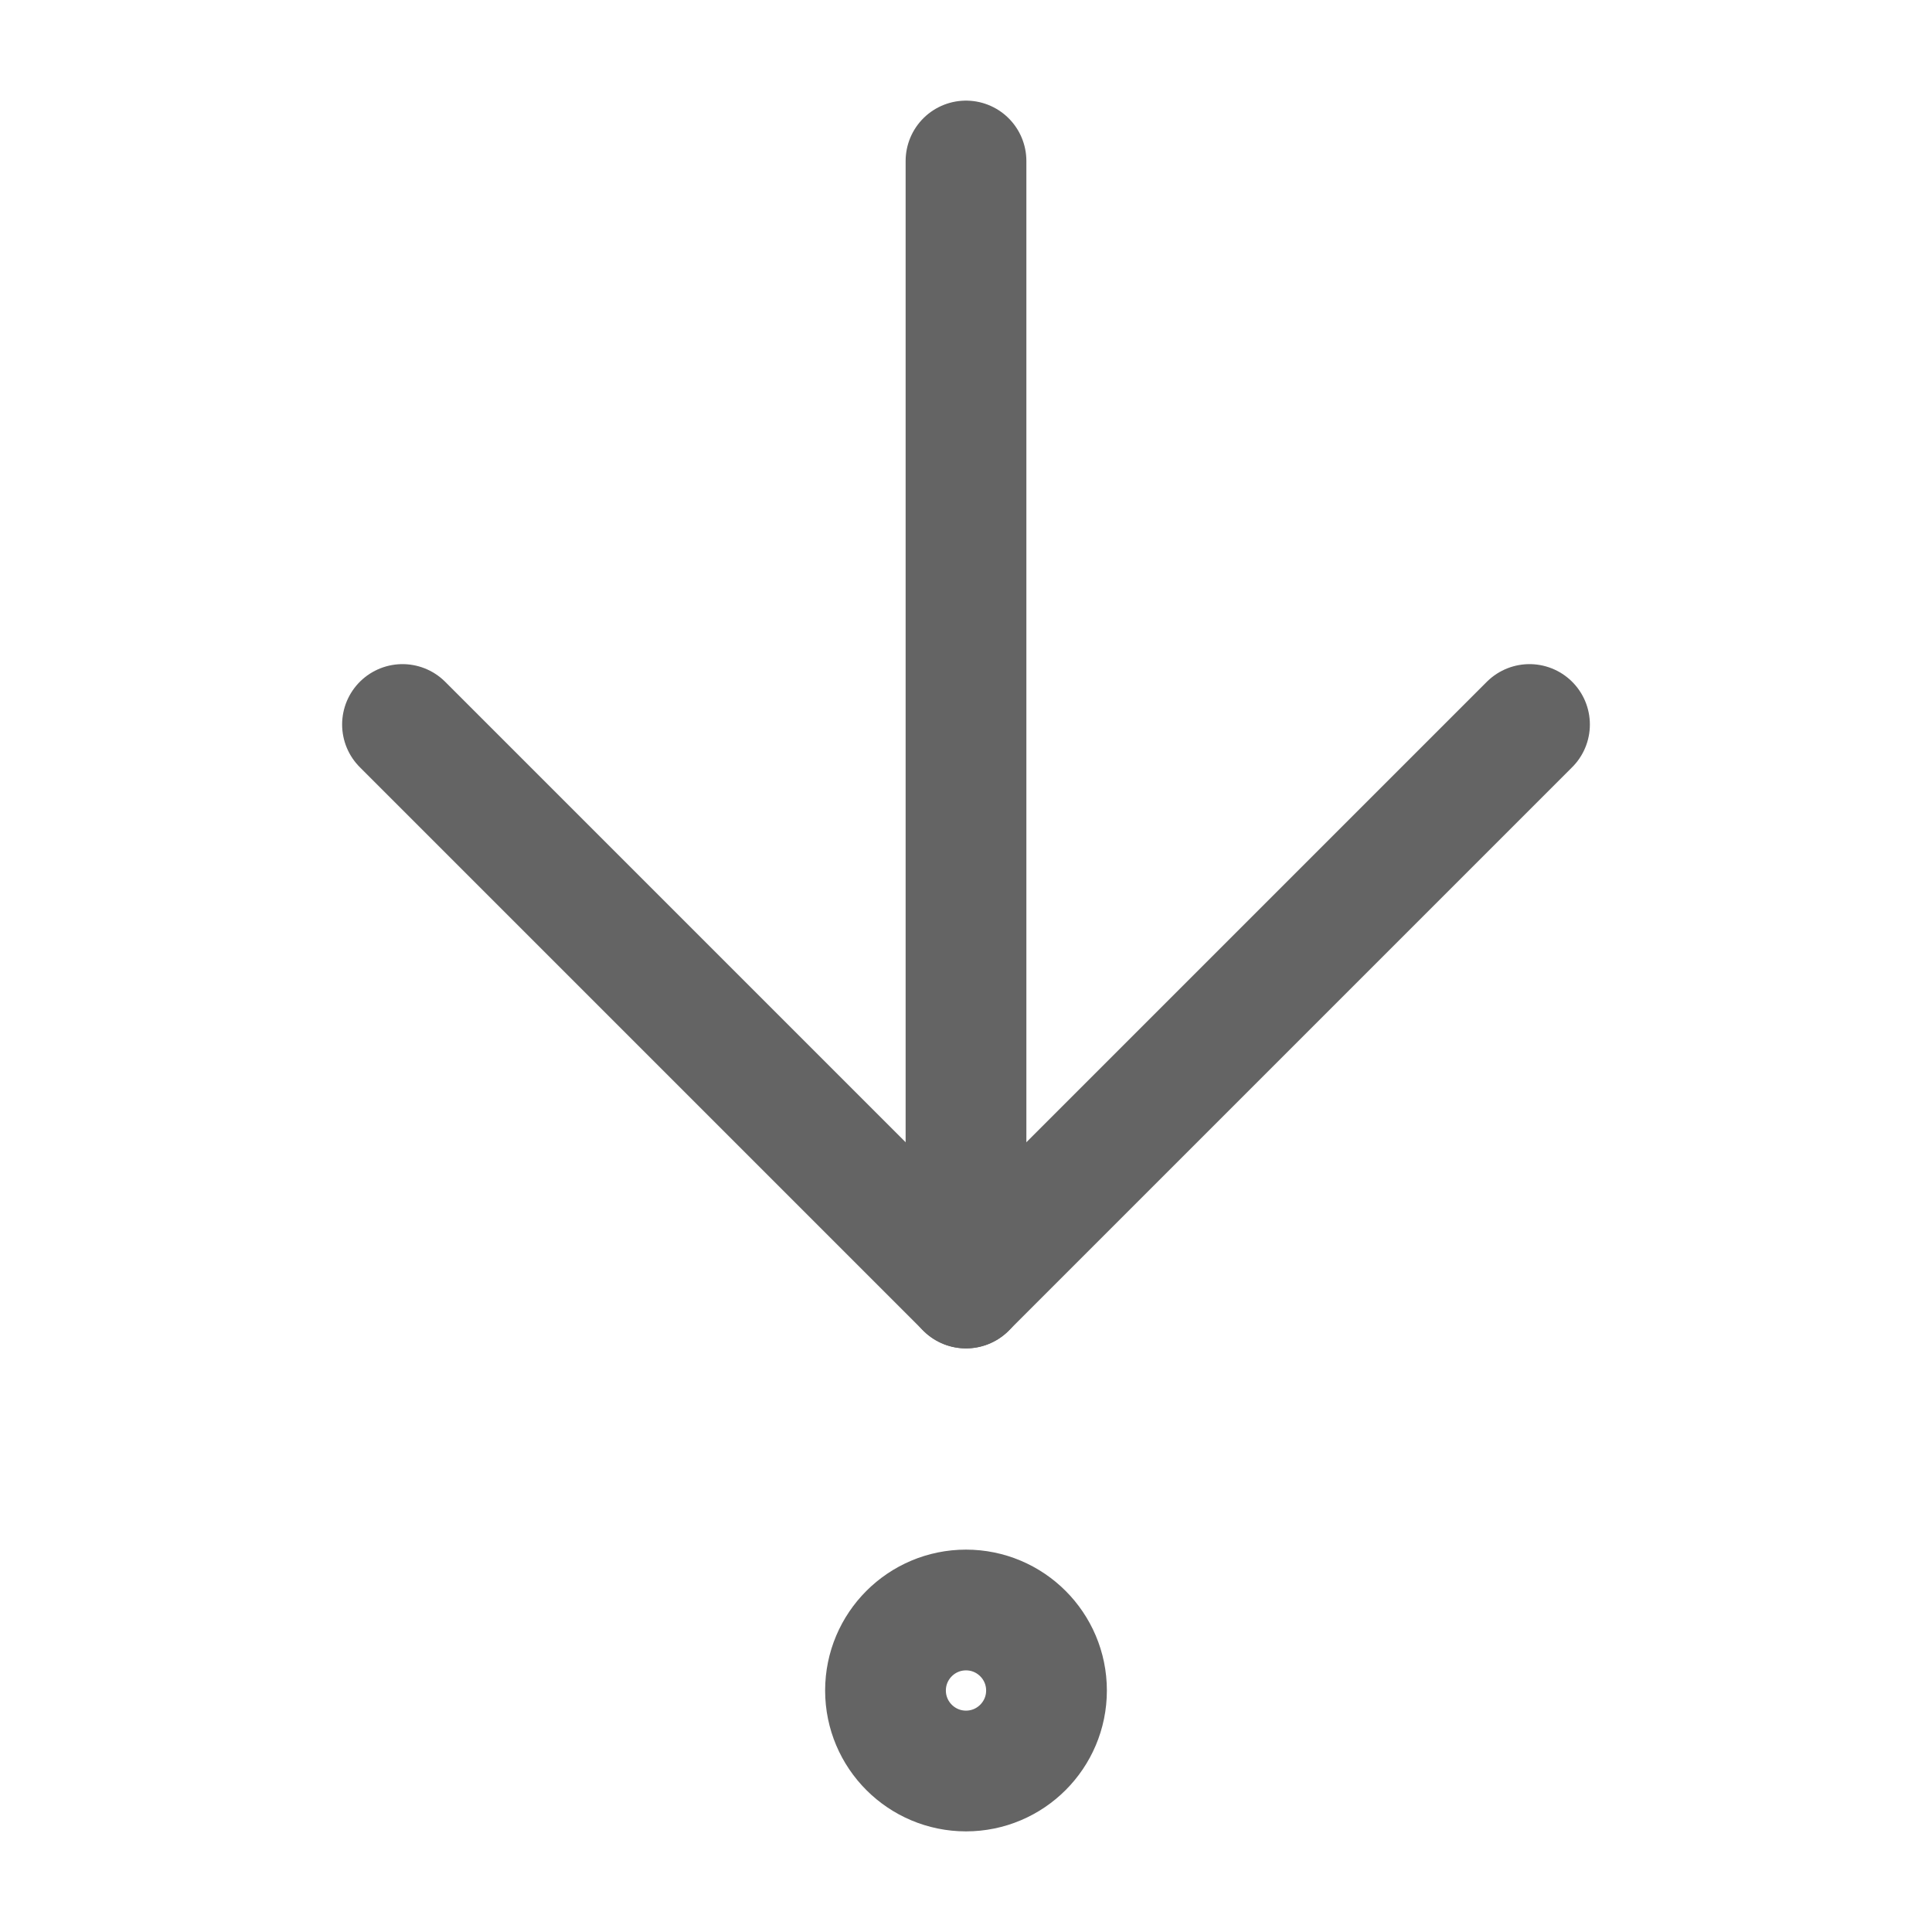
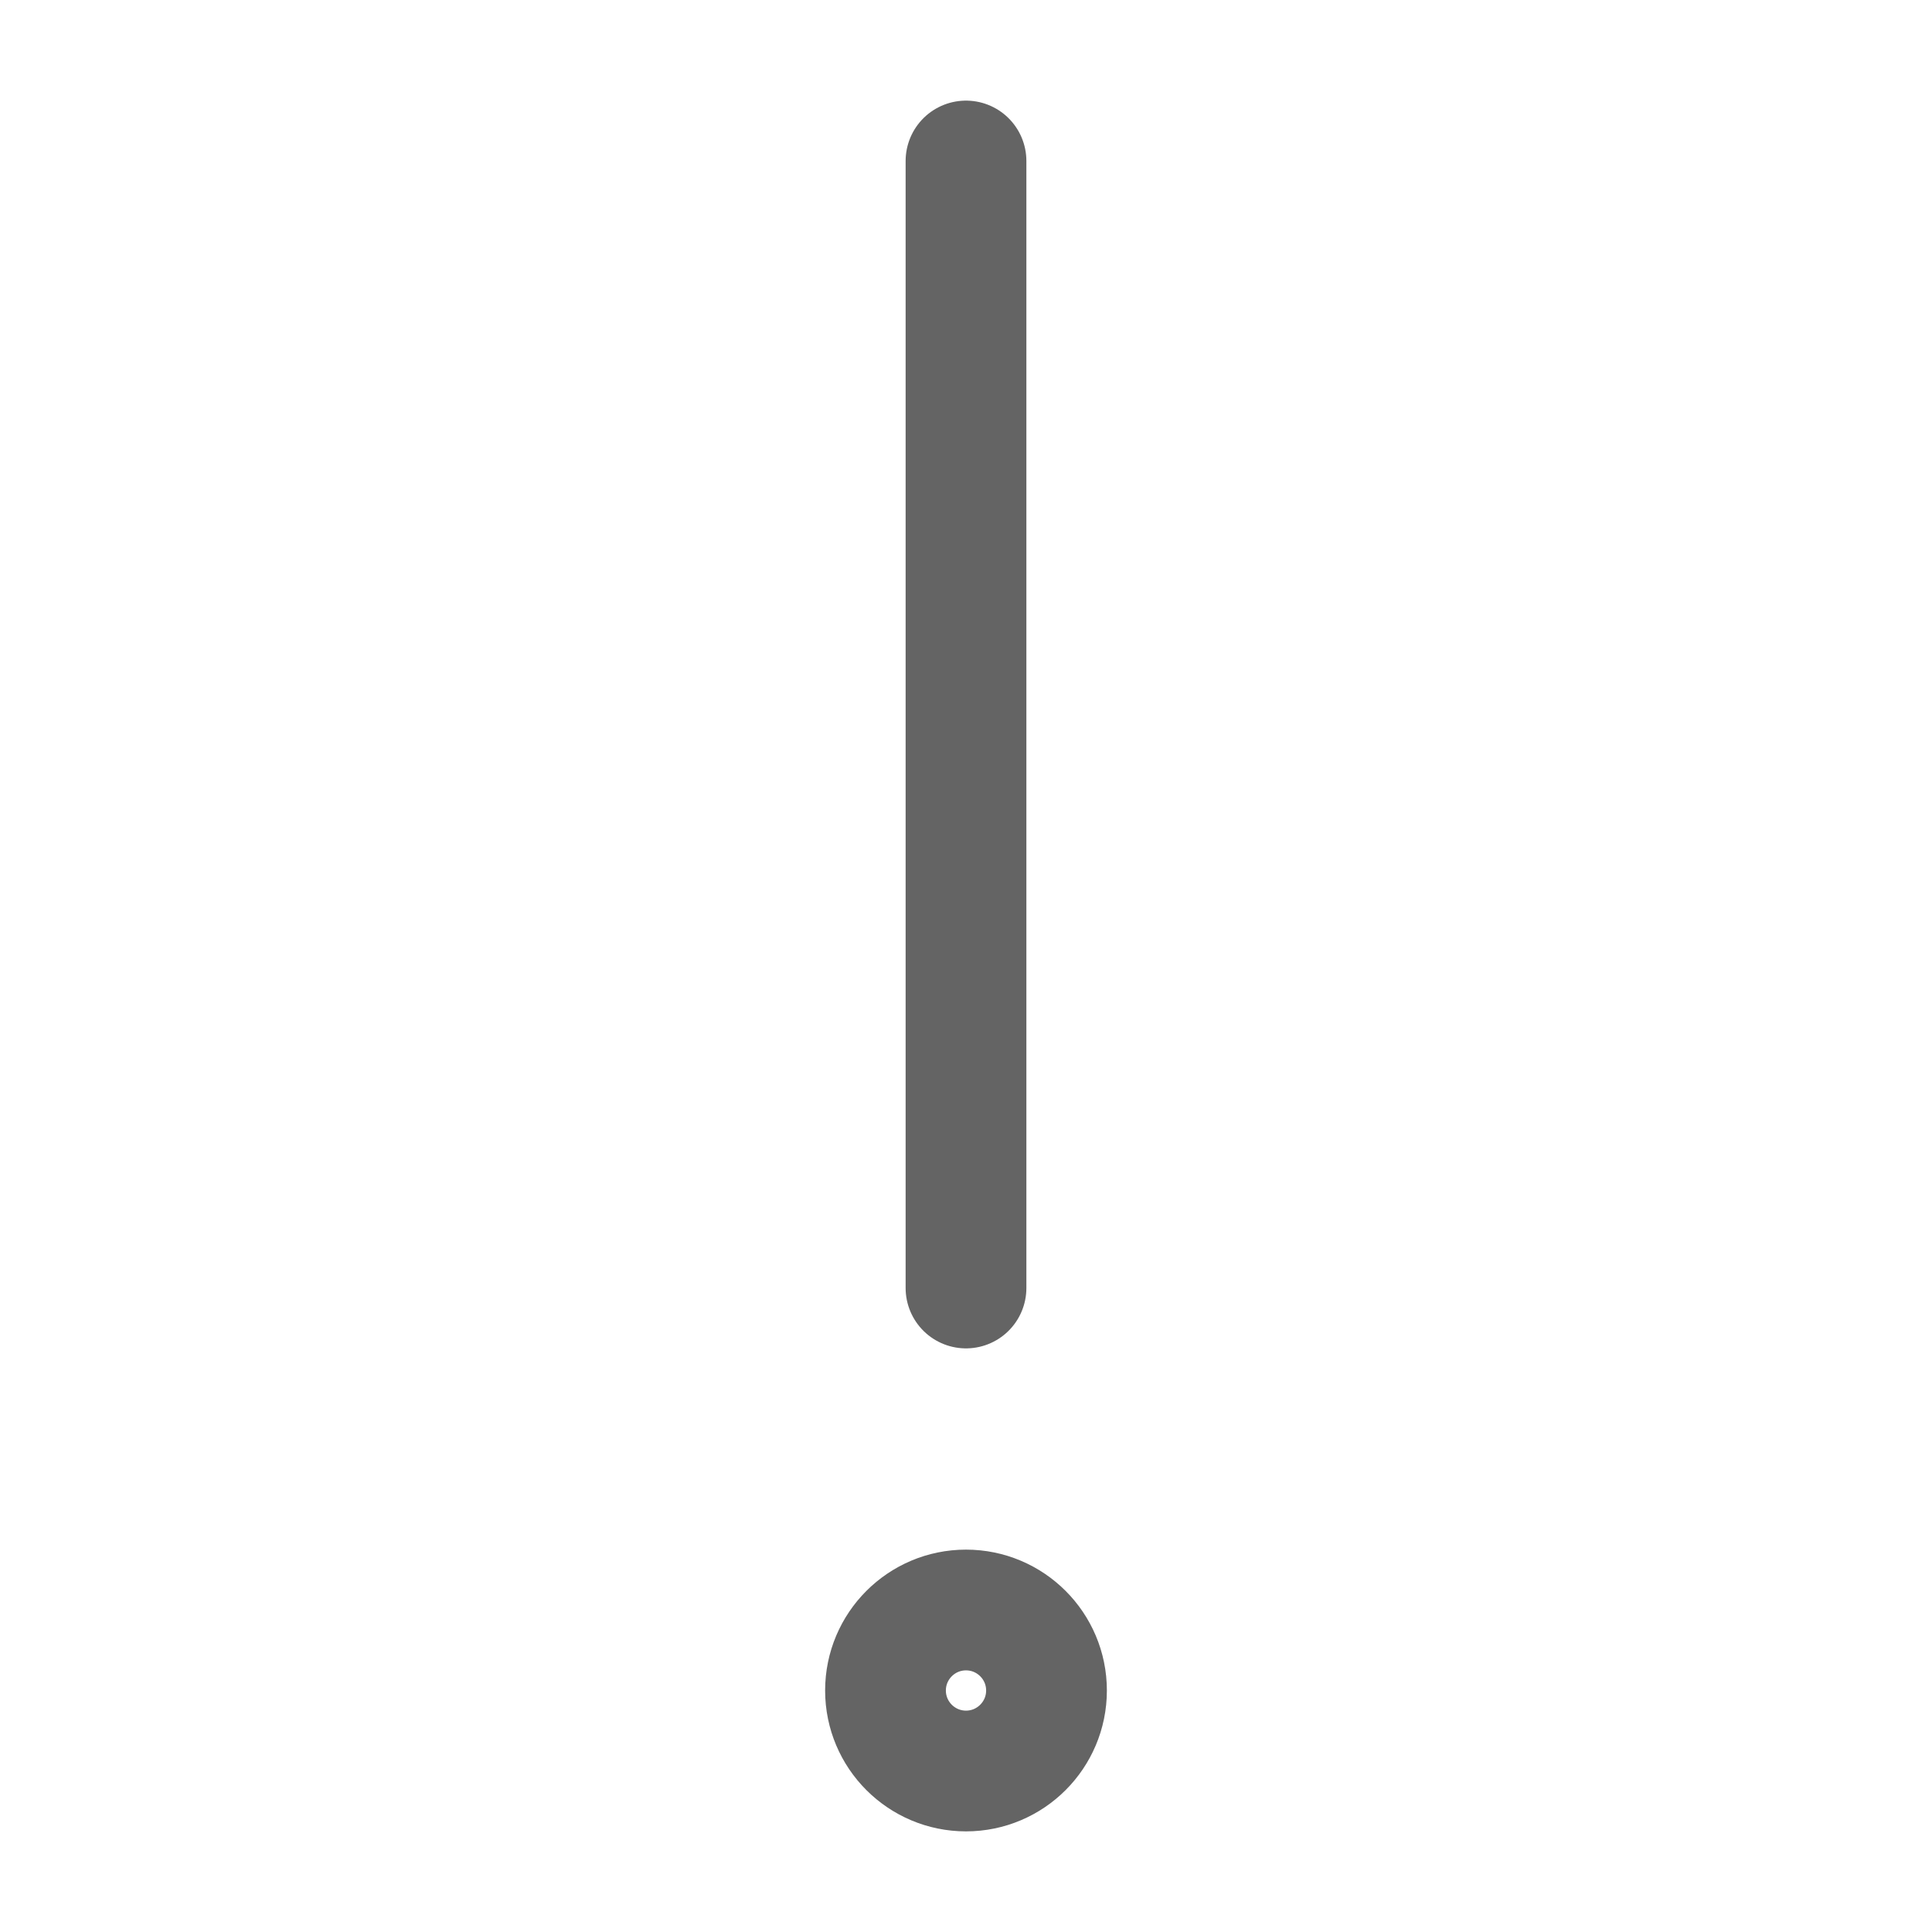
<svg xmlns="http://www.w3.org/2000/svg" width="24" height="24" viewBox="0 0 24 24" fill="none">
  <path d="M12 2V16" stroke="#646464" stroke-width="1.5" stroke-linecap="round" stroke-linejoin="round" />
-   <path d="M19 9L12 16L5 9" stroke="#646464" stroke-width="1.5" stroke-linecap="round" stroke-linejoin="round" />
  <path d="M12 22C12.552 22 13 21.552 13 21C13 20.448 12.552 20 12 20C11.448 20 11 20.448 11 21C11 21.552 11.448 22 12 22Z" stroke="#646464" stroke-width="1.5" stroke-linecap="round" stroke-linejoin="round" />
</svg>